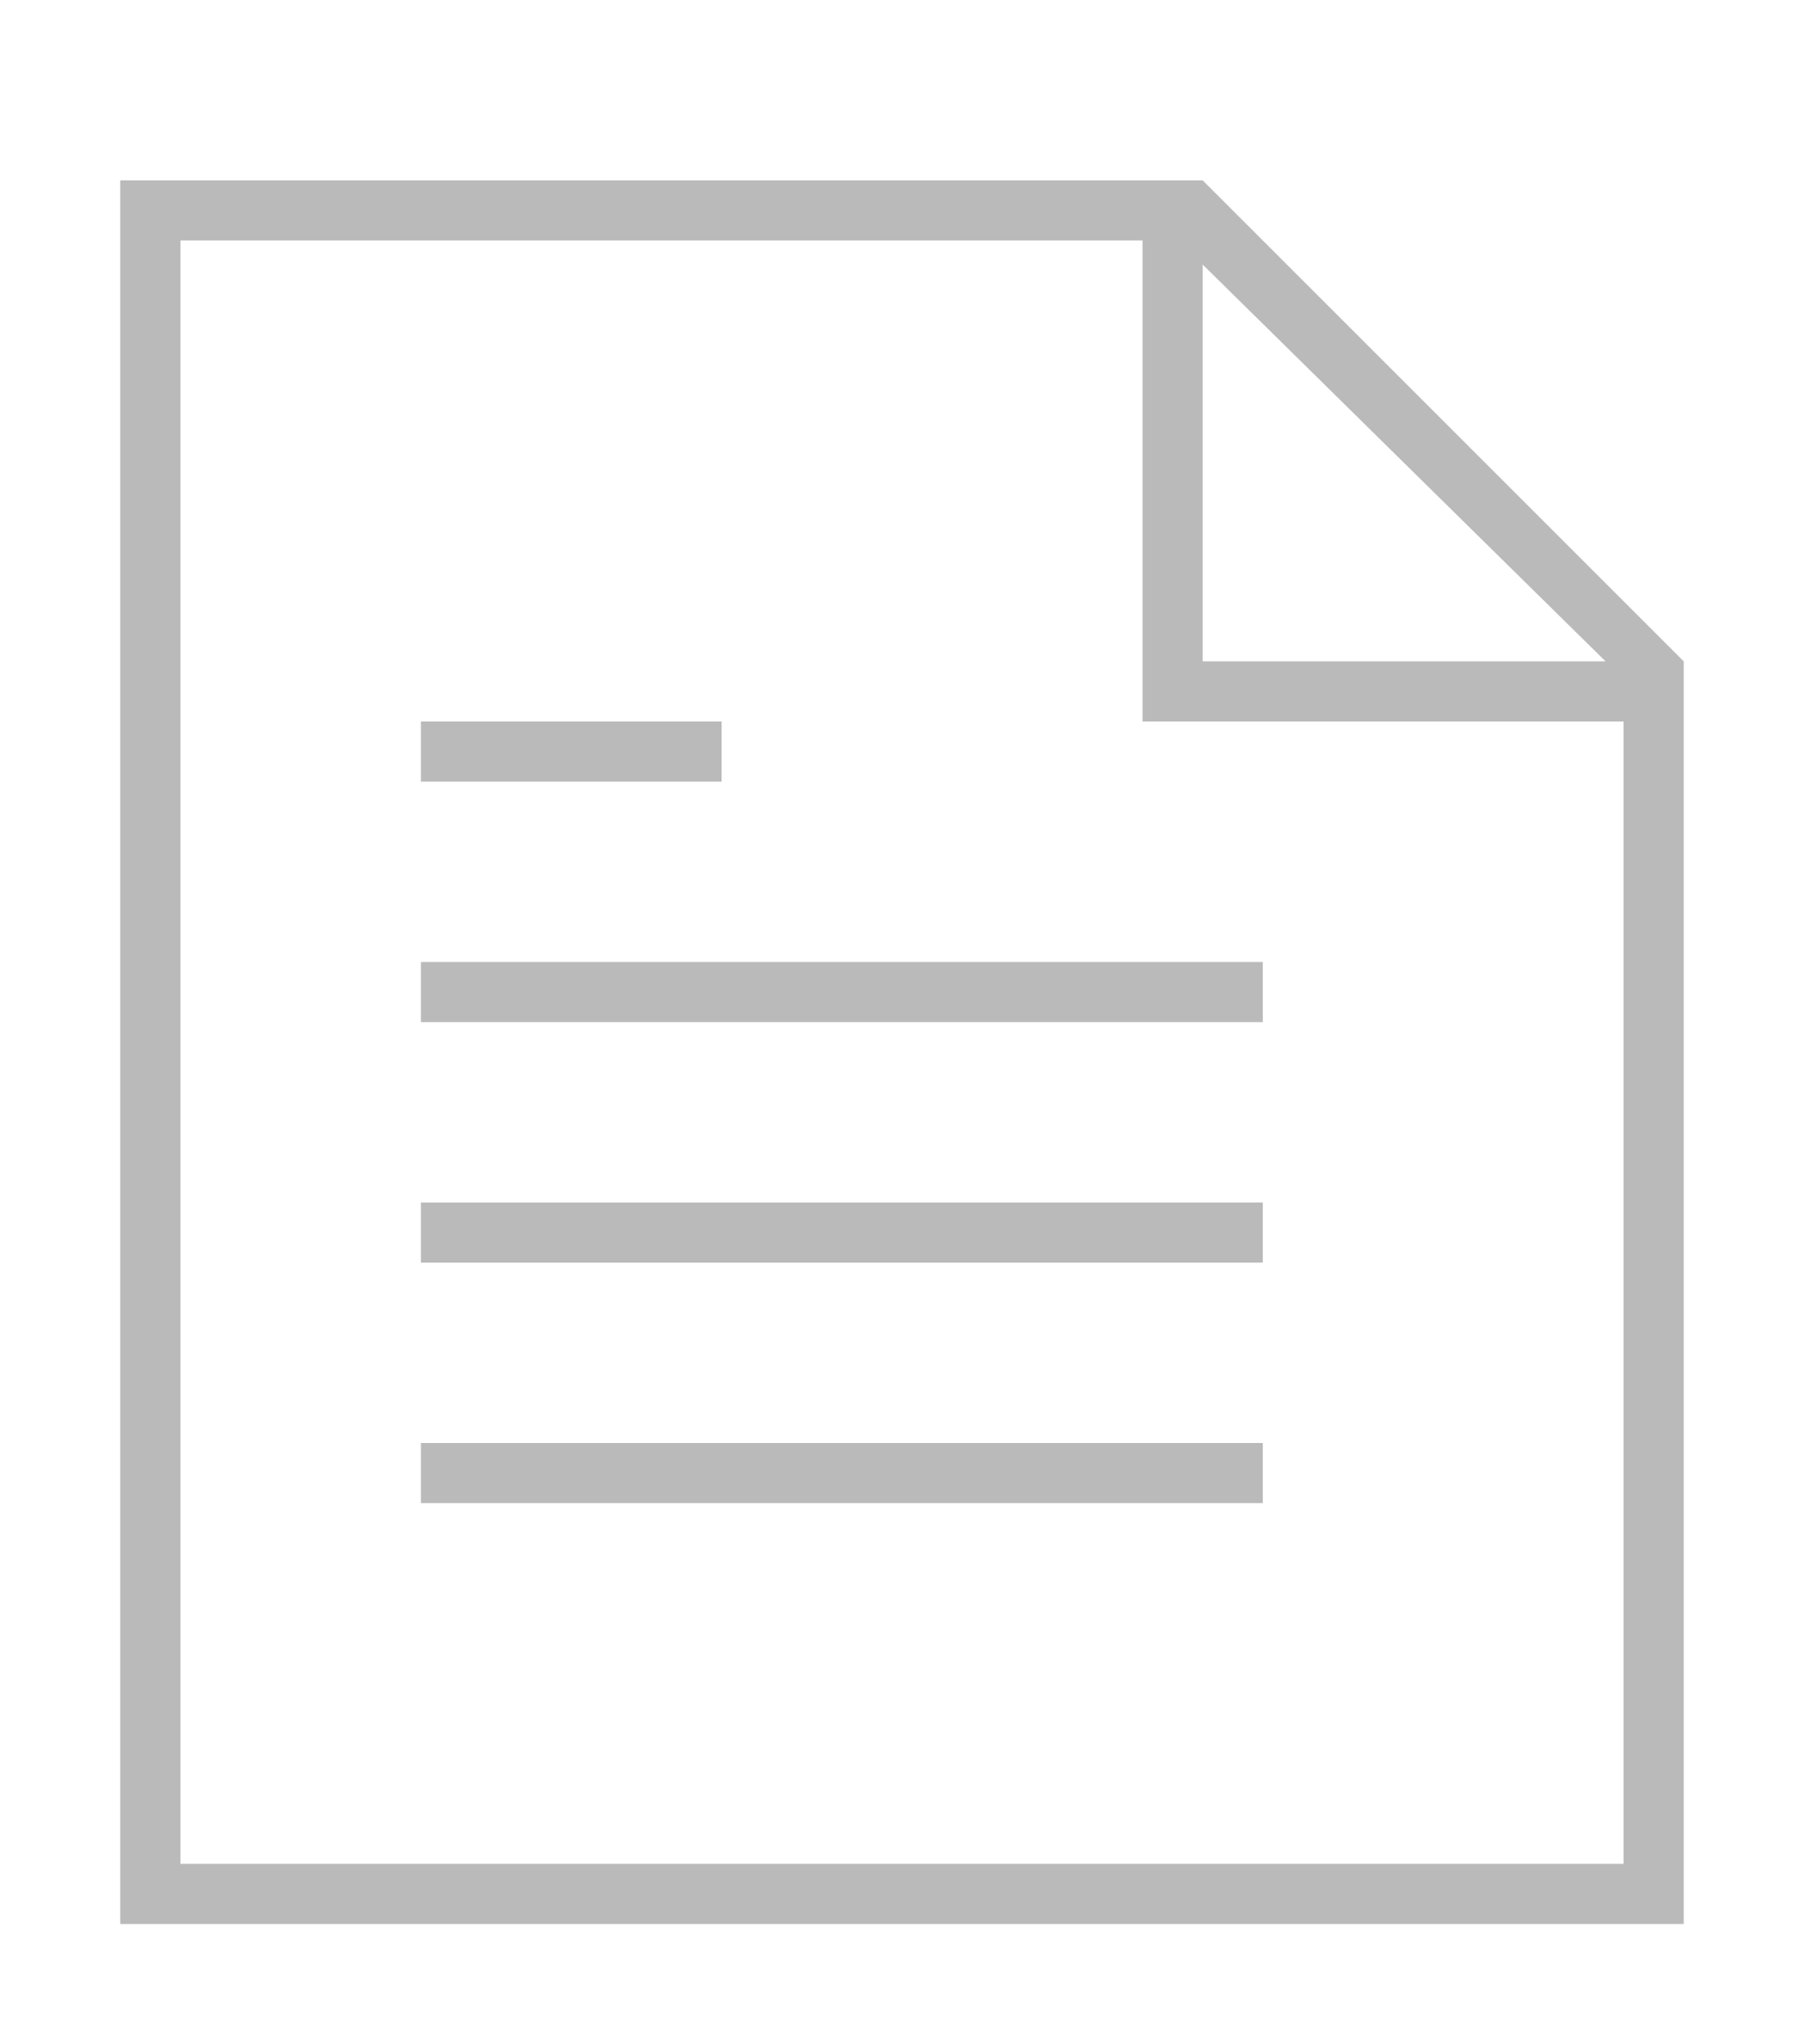
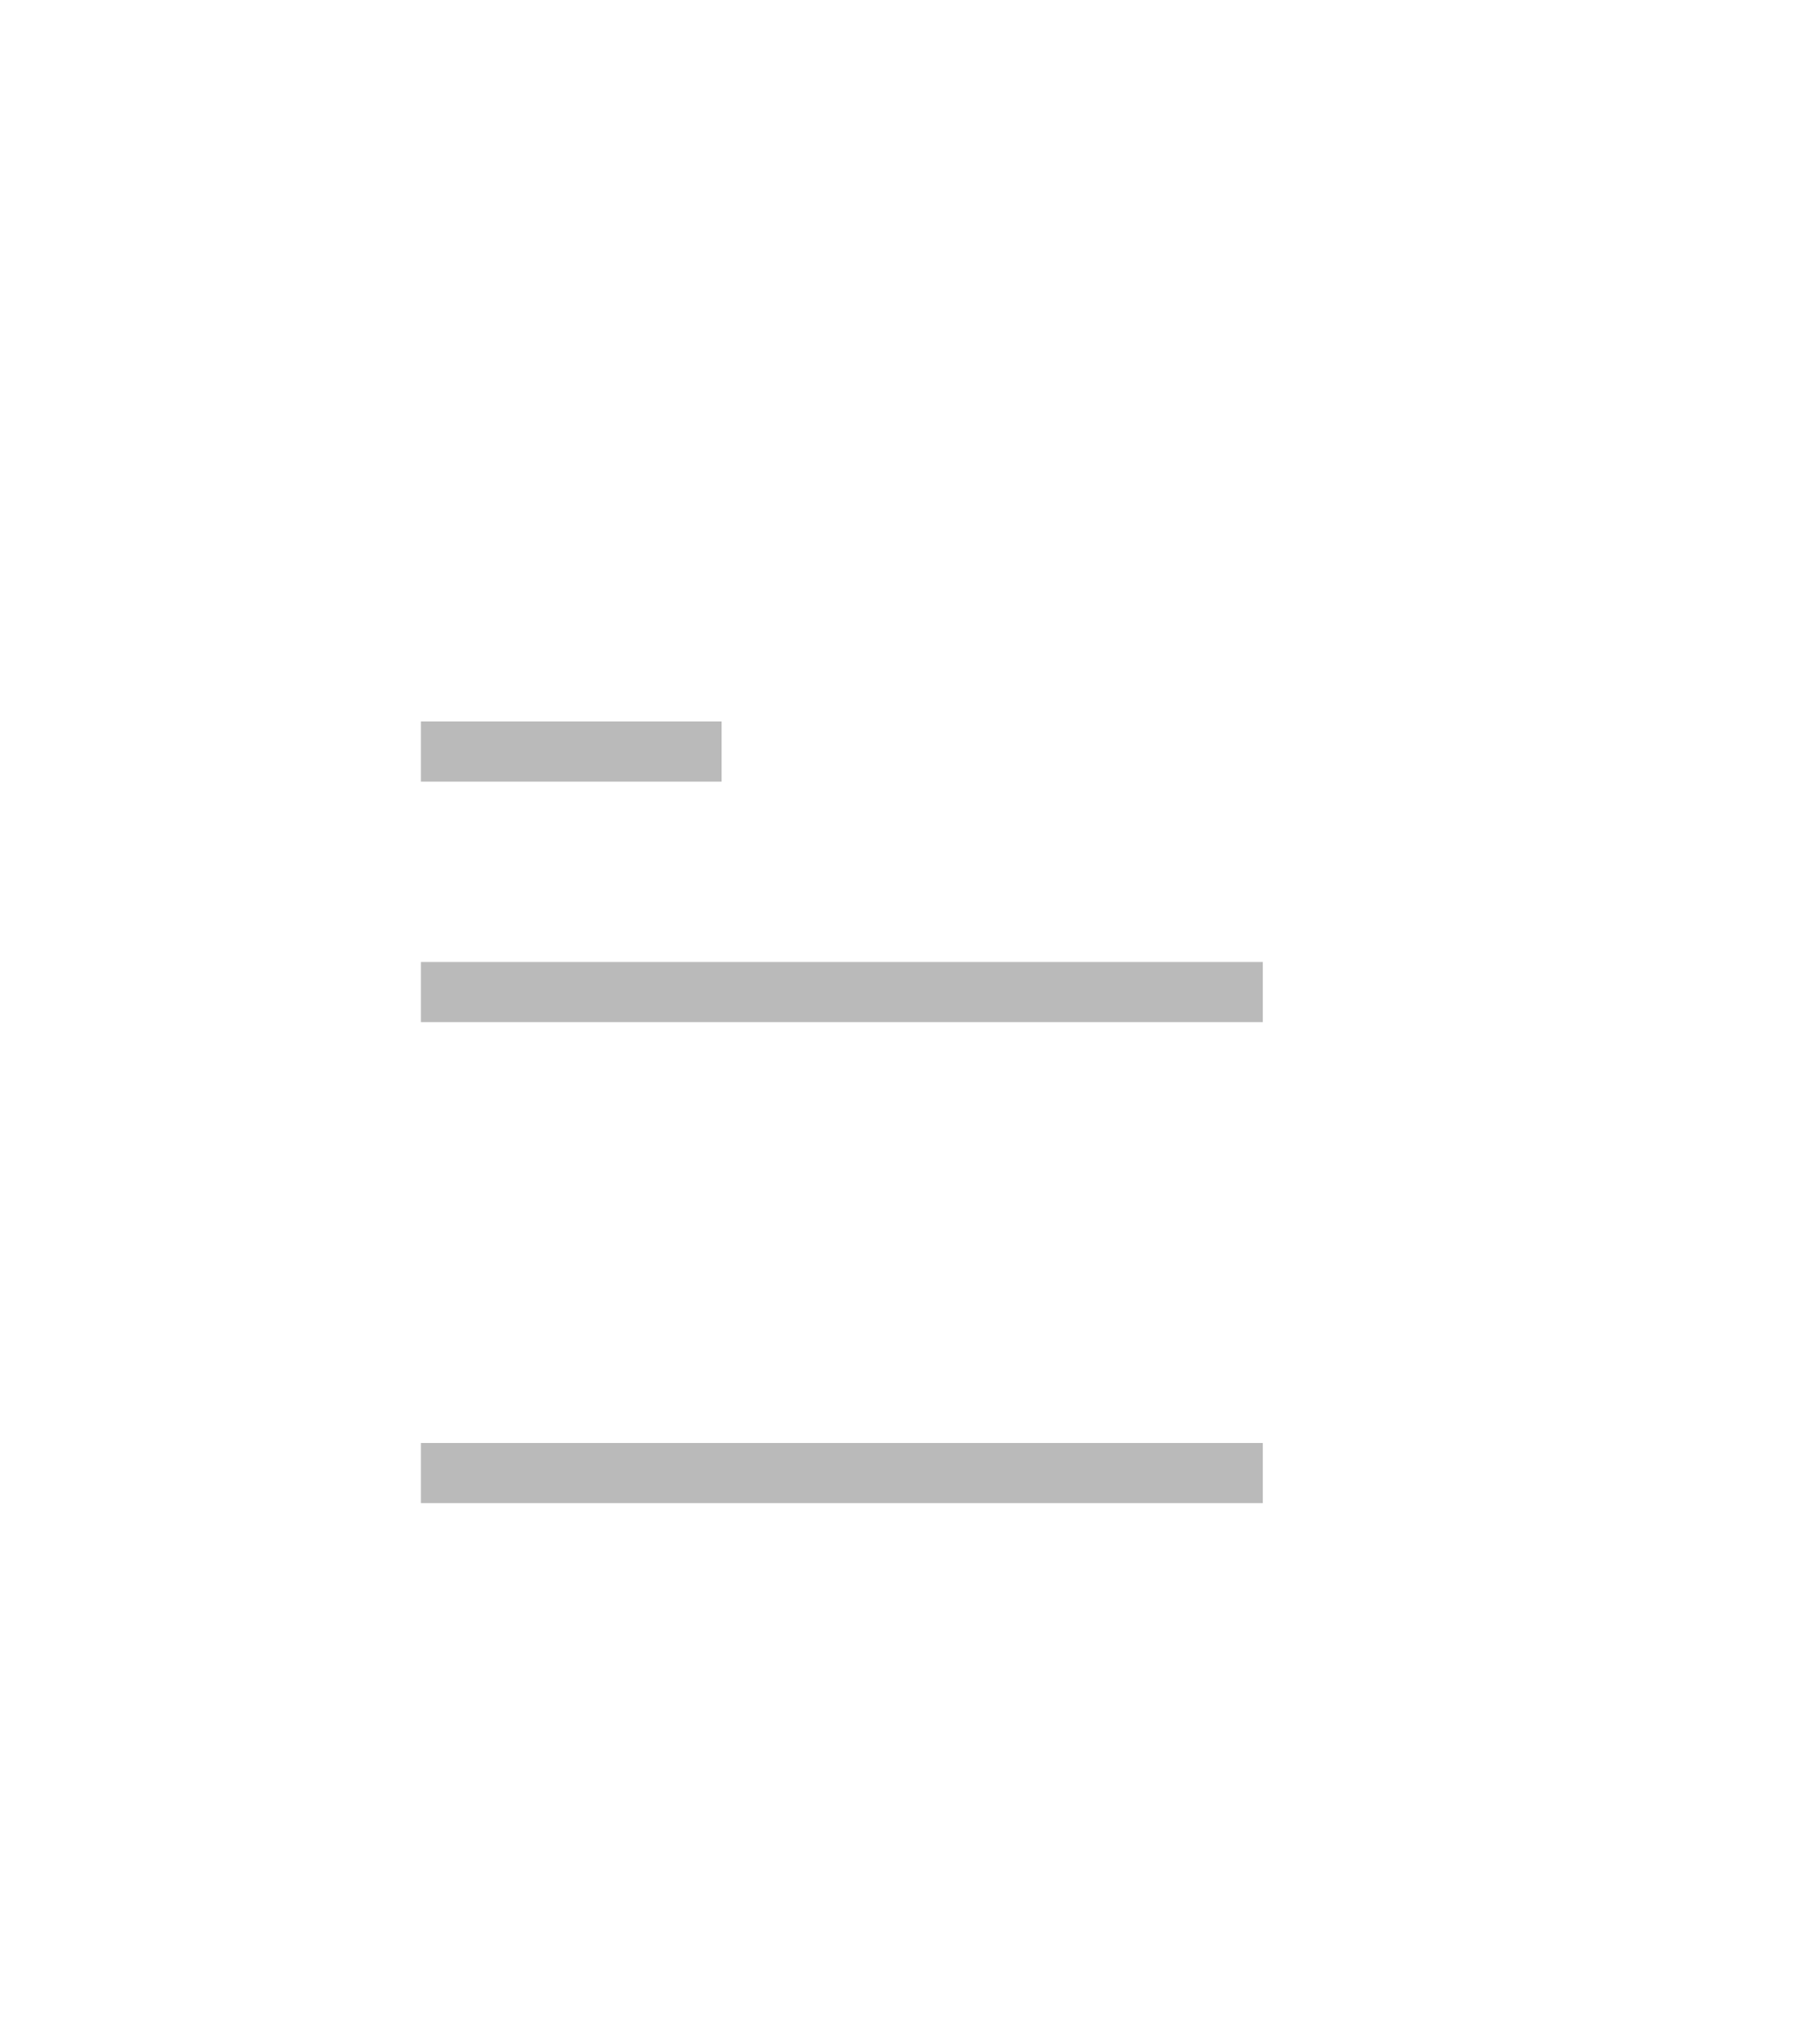
<svg xmlns="http://www.w3.org/2000/svg" width="30" height="34">
  <style type="text/css">.st0{fill:none;enable-background:new    ;}
	.st1{fill:#BABABA;}</style>
  <g>
    <title>background</title>
-     <rect fill="none" id="canvas_background" height="402" width="582" y="-1" x="-1" />
  </g>
  <g>
    <title>Layer 1</title>
-     <path id="svg_1" class="st0" />
    <g id="svg_2">
      <rect id="svg_3" height="1" width="5" class="st1" y="12" x="7" />
      <rect id="svg_4" height="1" width="14" class="st1" y="24" x="7" />
-       <path id="svg_5" d="m20,3l-17,0l-1,0l0,1l0,27l0,1l1,0l24,0l1,0l0,-1l0,-20m-1.3,0l-6.7,0l0,-6.6m7,26.6l-24,0l0,-27l16,0l0,4l0,4l4,0l4,0l0,19z" class="st1" />
-       <rect id="svg_6" height="1" width="14" class="st1" y="20" x="7" />
      <rect id="svg_7" height="1" width="14" class="st1" y="16" x="7" />
    </g>
  </g>
</svg>